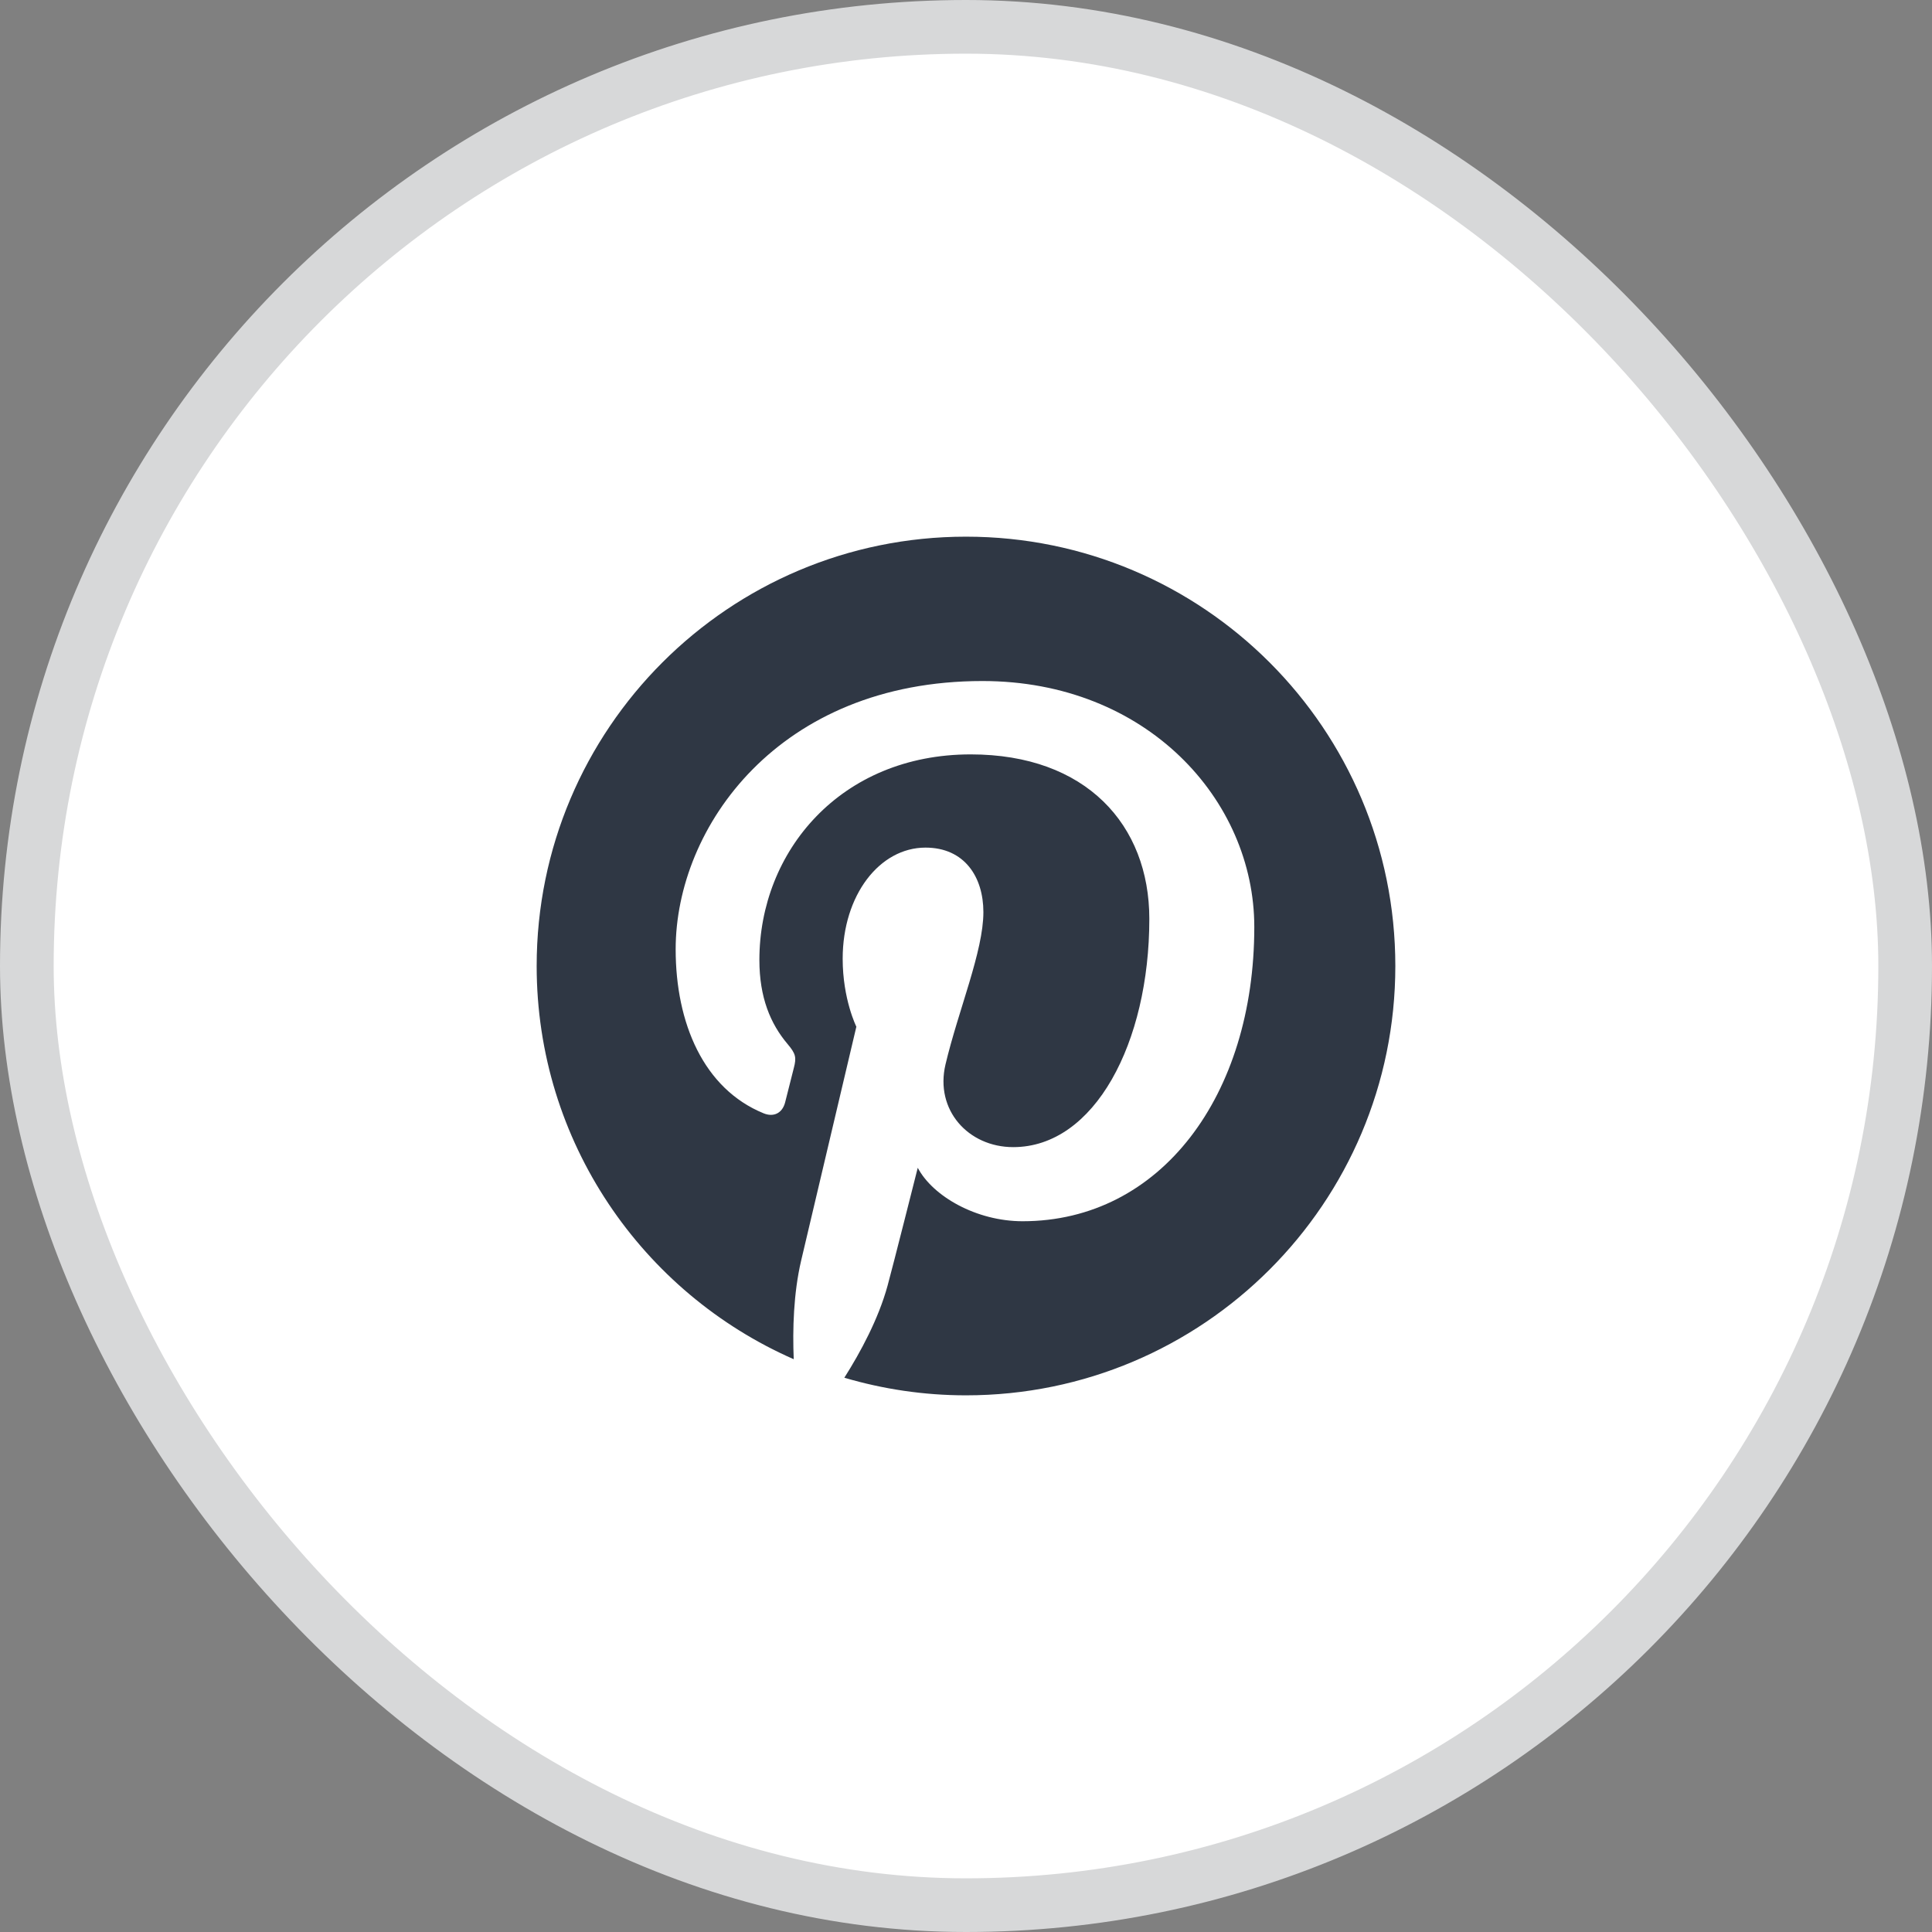
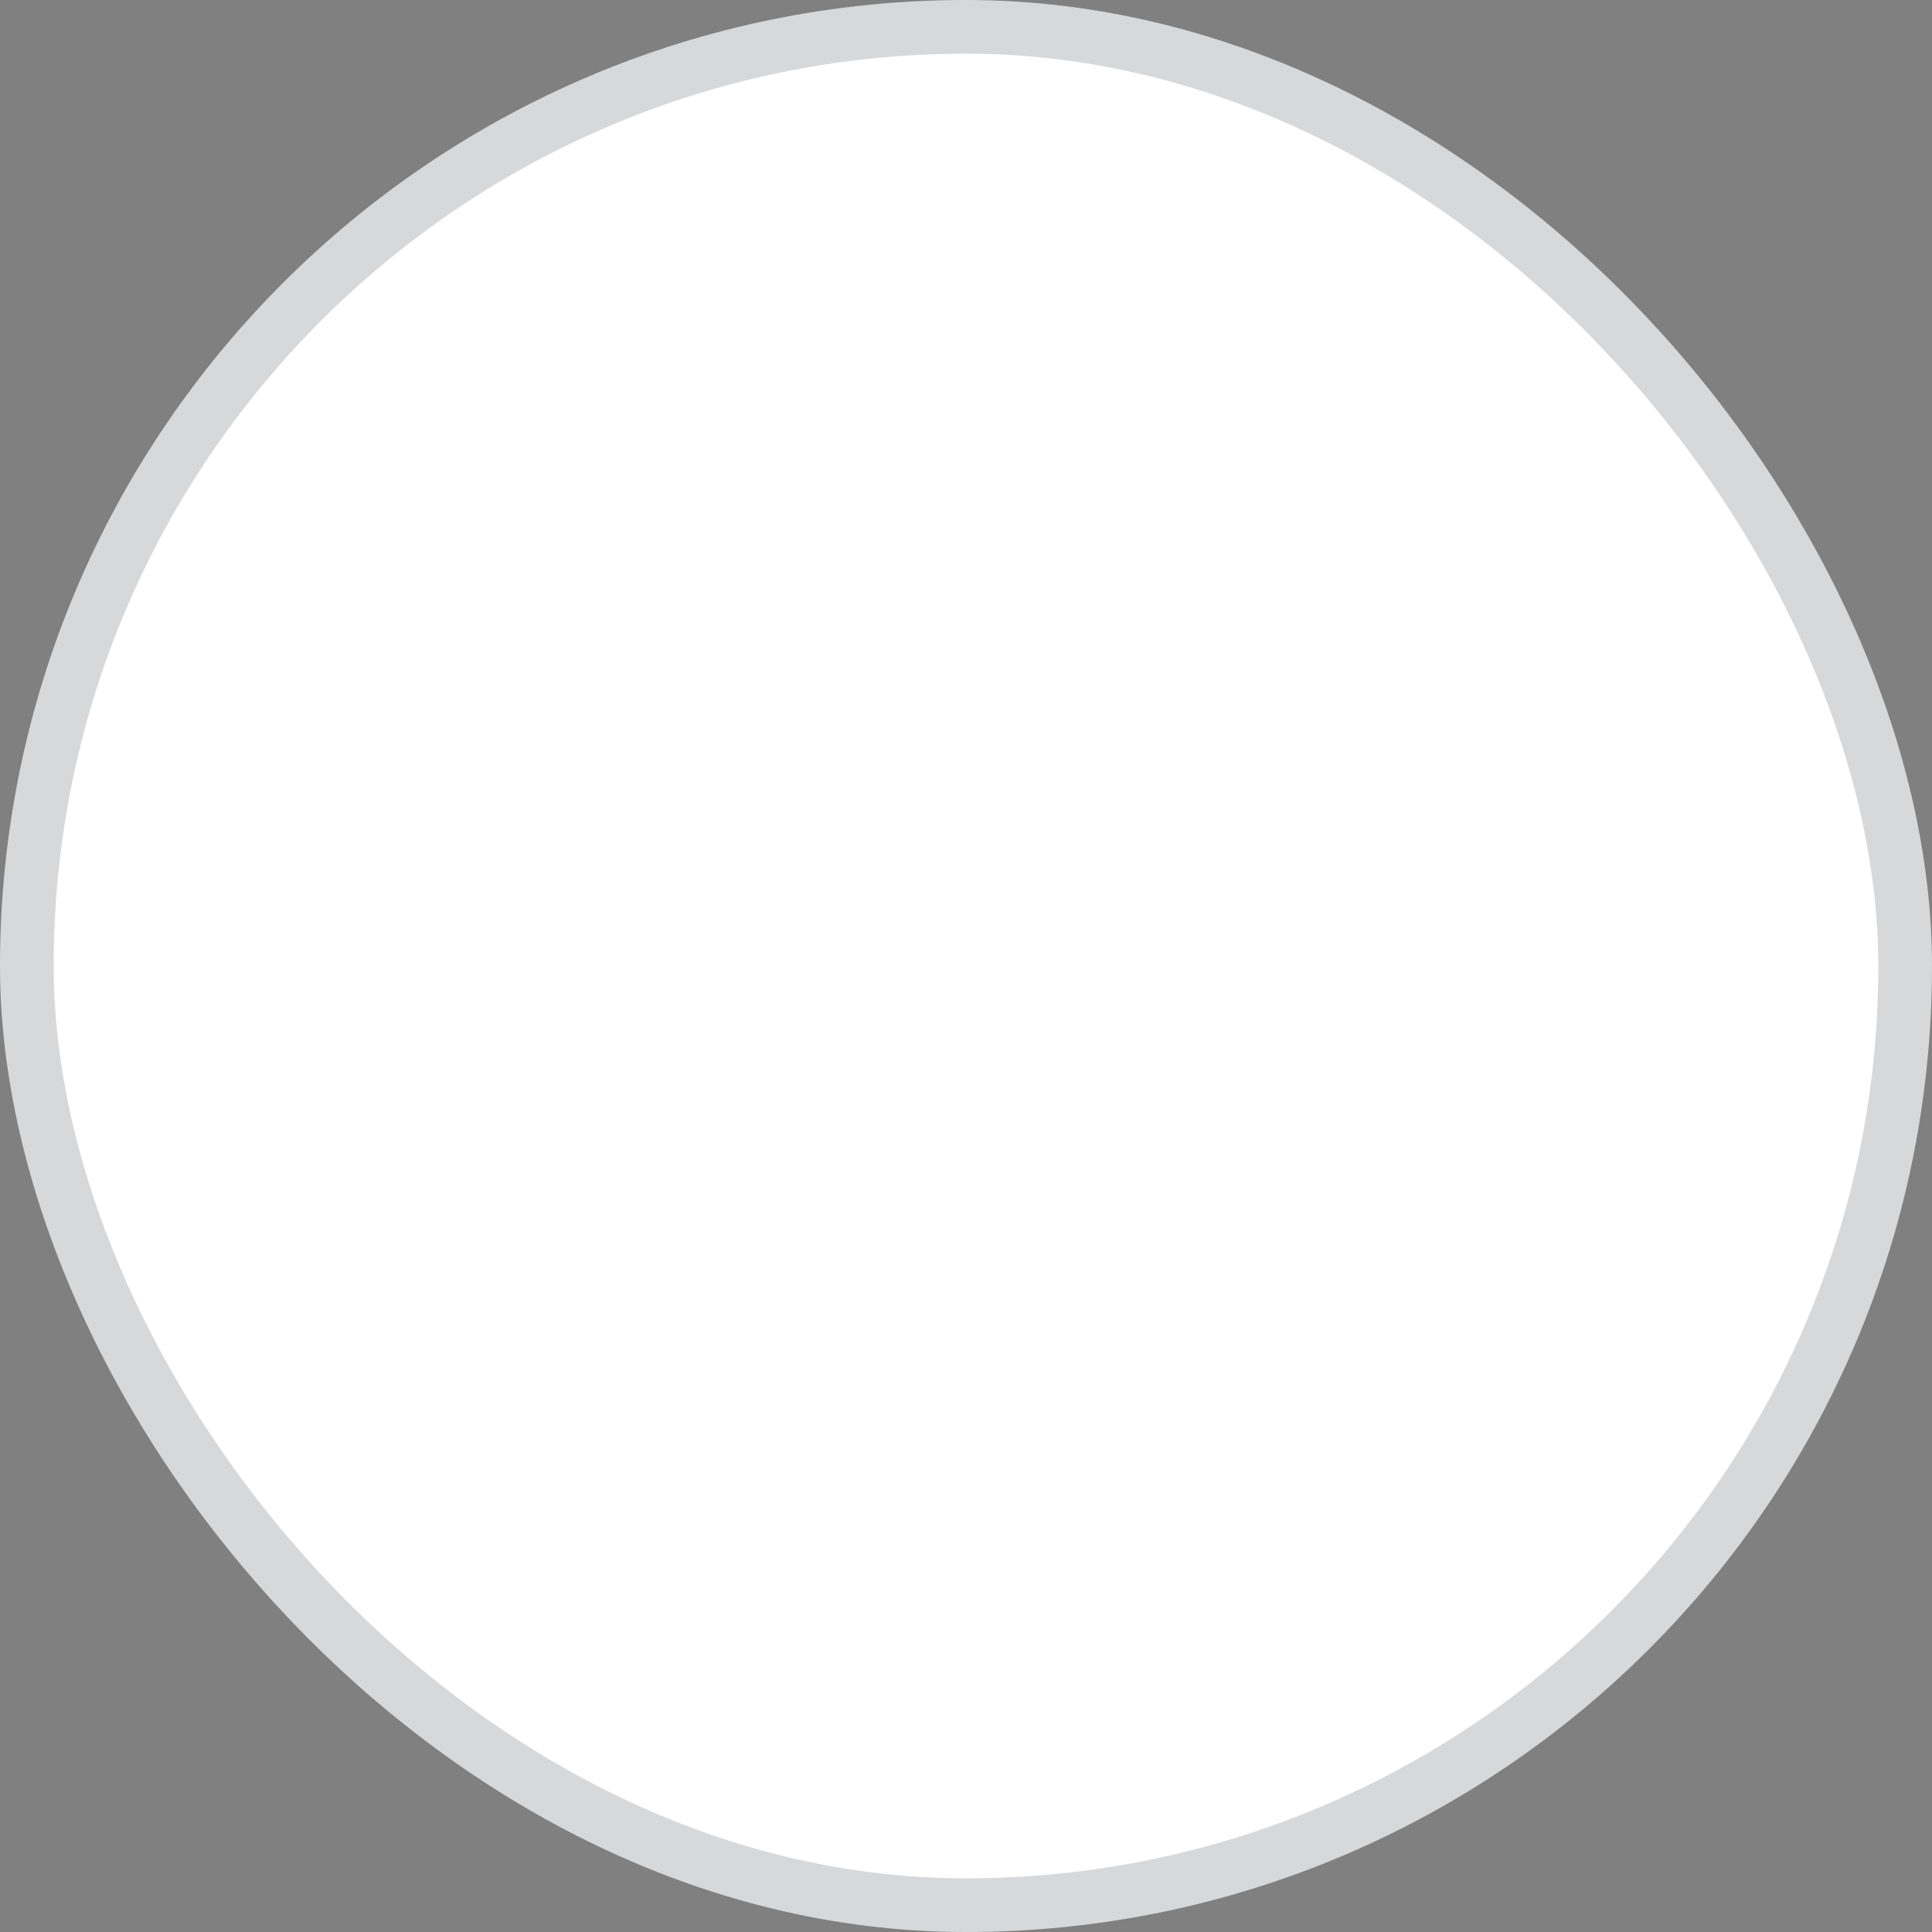
<svg xmlns="http://www.w3.org/2000/svg" width="36" height="36" viewBox="0 0 36 36" fill="none">
  <rect x="0" y="0" width="36" height="36" fill="#808080" stroke="none" />
  <rect x="0.5" y="0.5" width="35" height="35" rx="17.5" fill="white" />
-   <path fill-rule="evenodd" clip-rule="evenodd" d="M18 10C13.582 10 10 13.582 10 18C10 21.275 11.97 24.09 14.79 25.327C14.767 24.769 14.786 24.098 14.928 23.49C15.082 22.841 15.957 19.131 15.957 19.131C15.957 19.131 15.702 18.62 15.702 17.865C15.702 16.68 16.39 15.794 17.245 15.794C17.972 15.794 18.324 16.341 18.324 16.996C18.324 17.727 17.858 18.821 17.618 19.834C17.417 20.684 18.043 21.375 18.88 21.375C20.396 21.375 21.416 19.429 21.416 17.122C21.416 15.369 20.236 14.057 18.088 14.057C15.662 14.057 14.15 15.866 14.15 17.887C14.15 18.585 14.355 19.076 14.677 19.456C14.825 19.632 14.845 19.701 14.791 19.903C14.754 20.049 14.665 20.404 14.629 20.544C14.575 20.747 14.411 20.82 14.229 20.745C13.11 20.288 12.59 19.064 12.59 17.688C12.59 15.416 14.506 12.69 18.307 12.69C21.362 12.69 23.372 14.902 23.372 17.273C23.372 20.412 21.628 22.756 19.055 22.756C18.192 22.756 17.38 22.29 17.101 21.76C17.101 21.76 16.636 23.603 16.538 23.959C16.369 24.575 16.037 25.192 15.733 25.672C16.453 25.884 17.213 26 18 26C22.418 26 26 22.418 26 18C26 13.582 22.418 10 18 10" fill="#2F3744" />
  <rect x="0.5" y="0.5" width="35" height="35" rx="17.5" stroke="#D7D8D9" />
</svg>